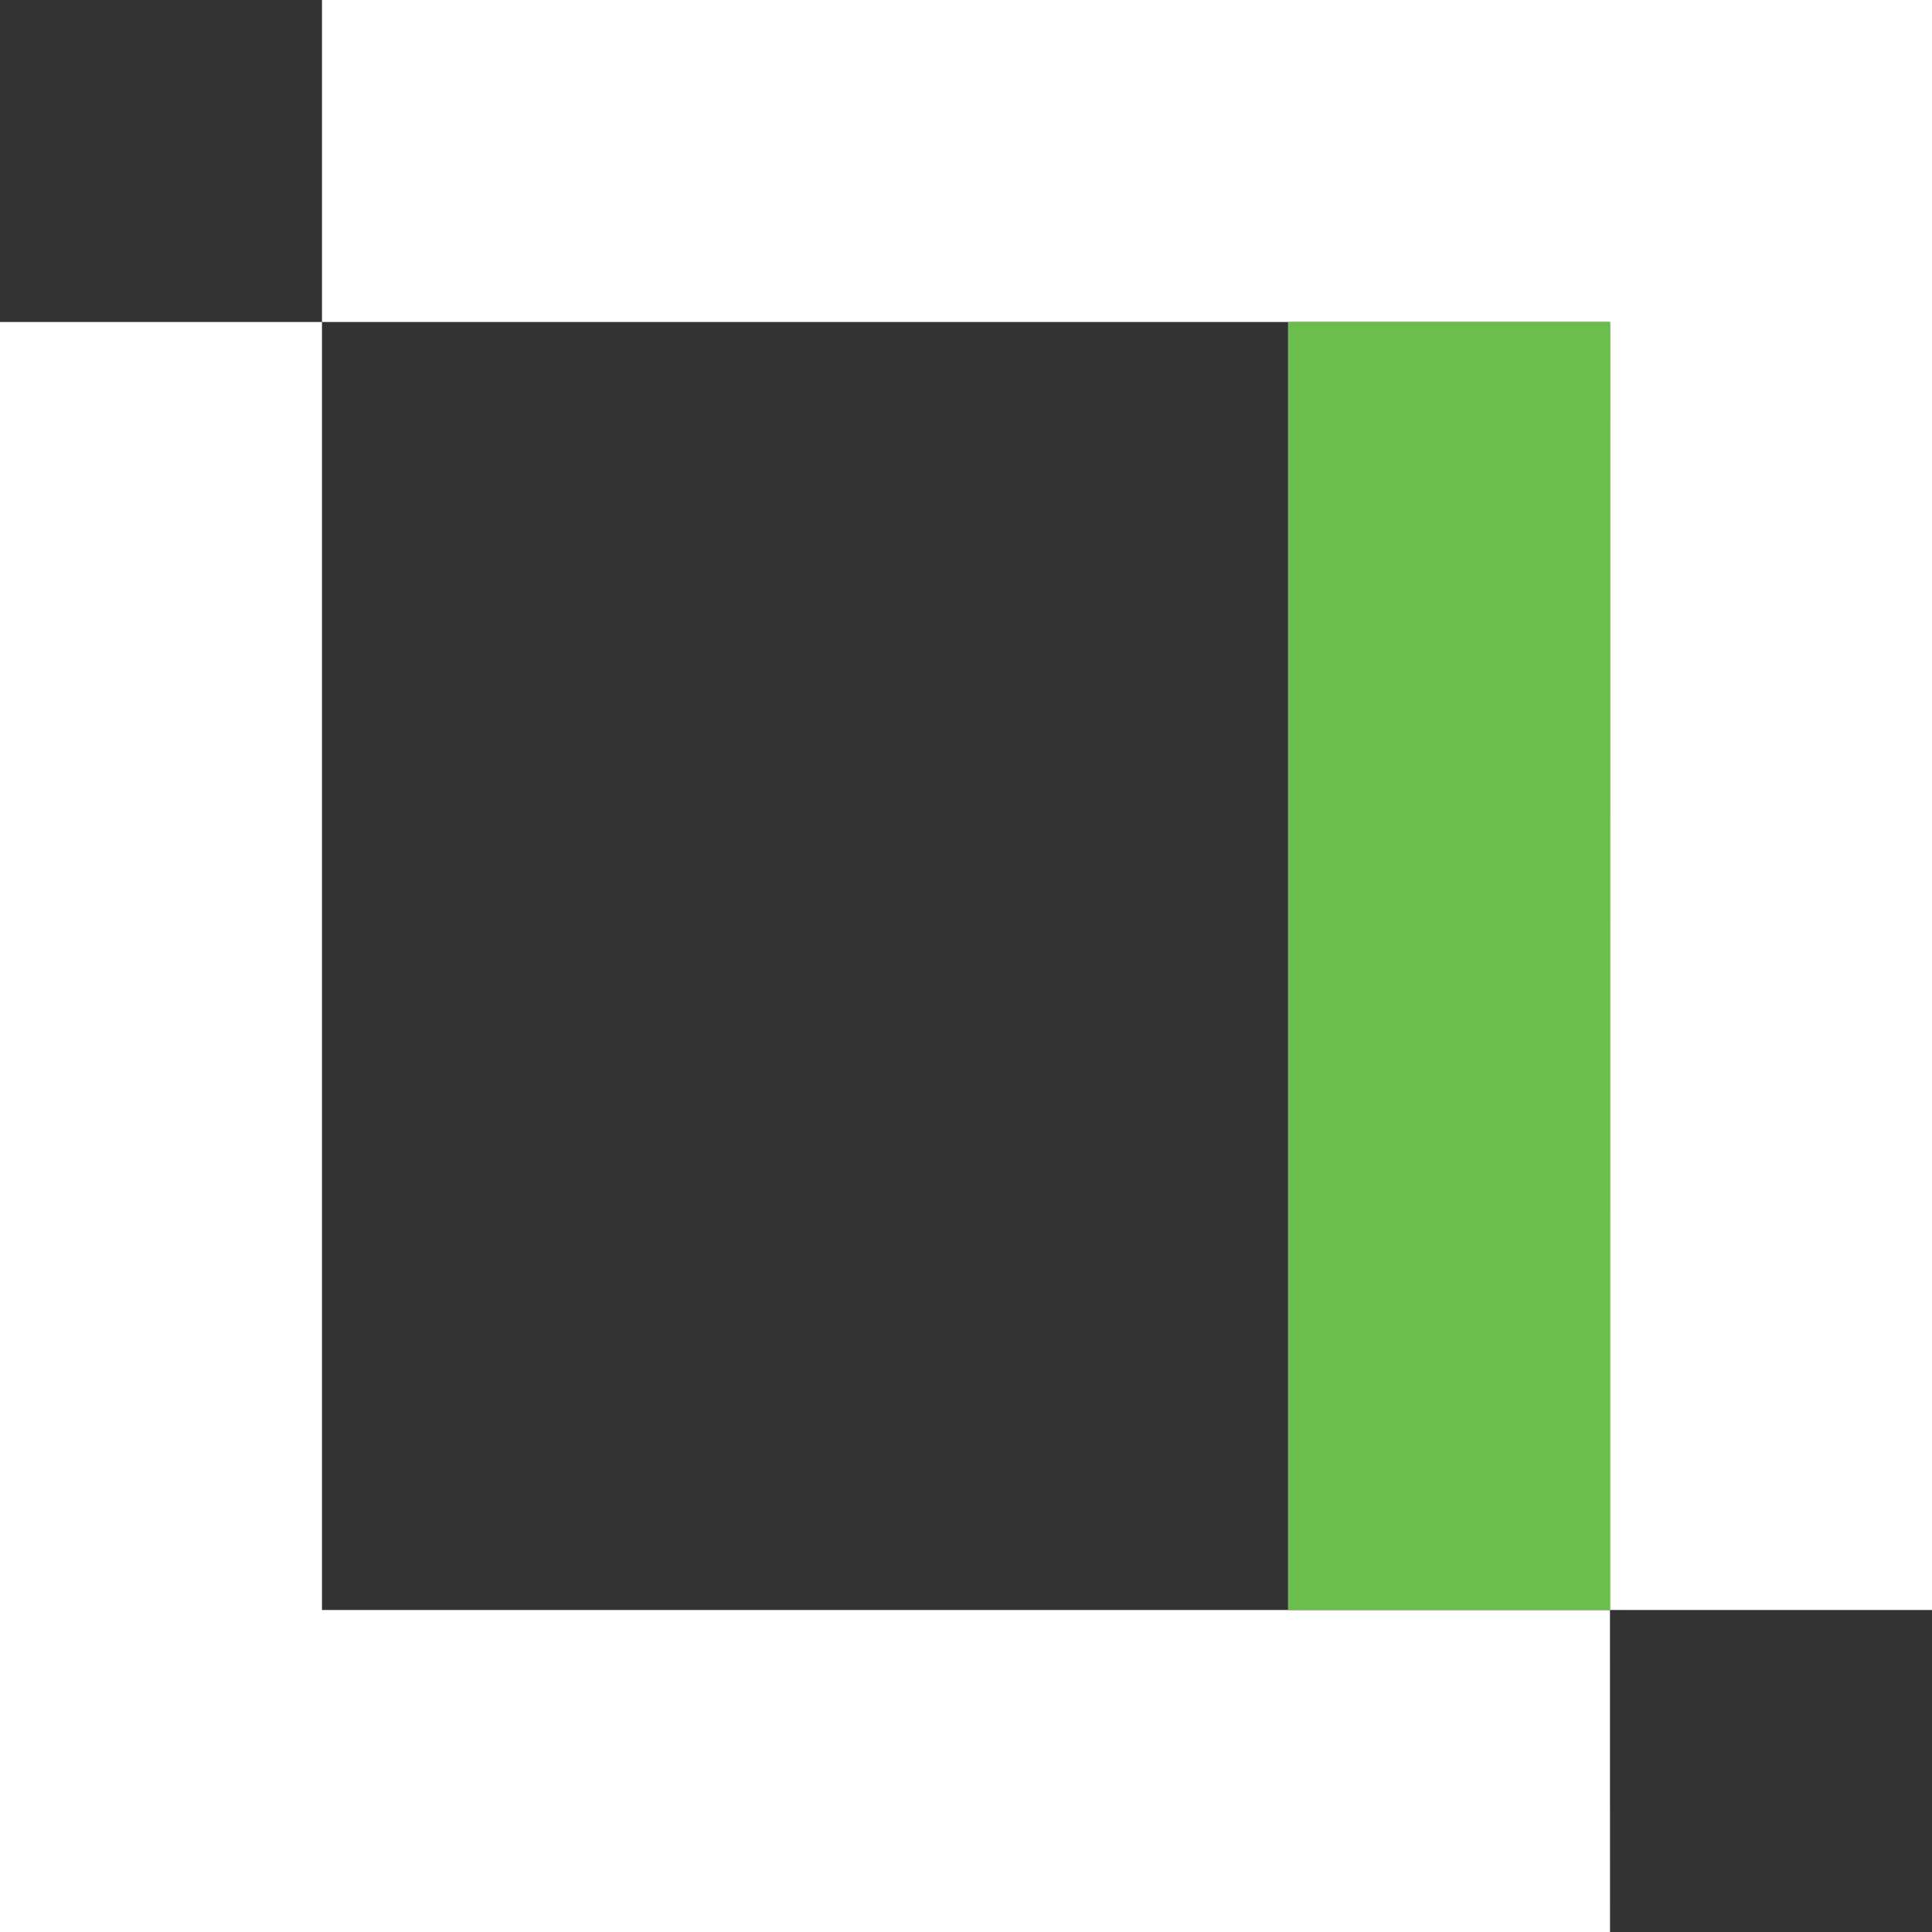
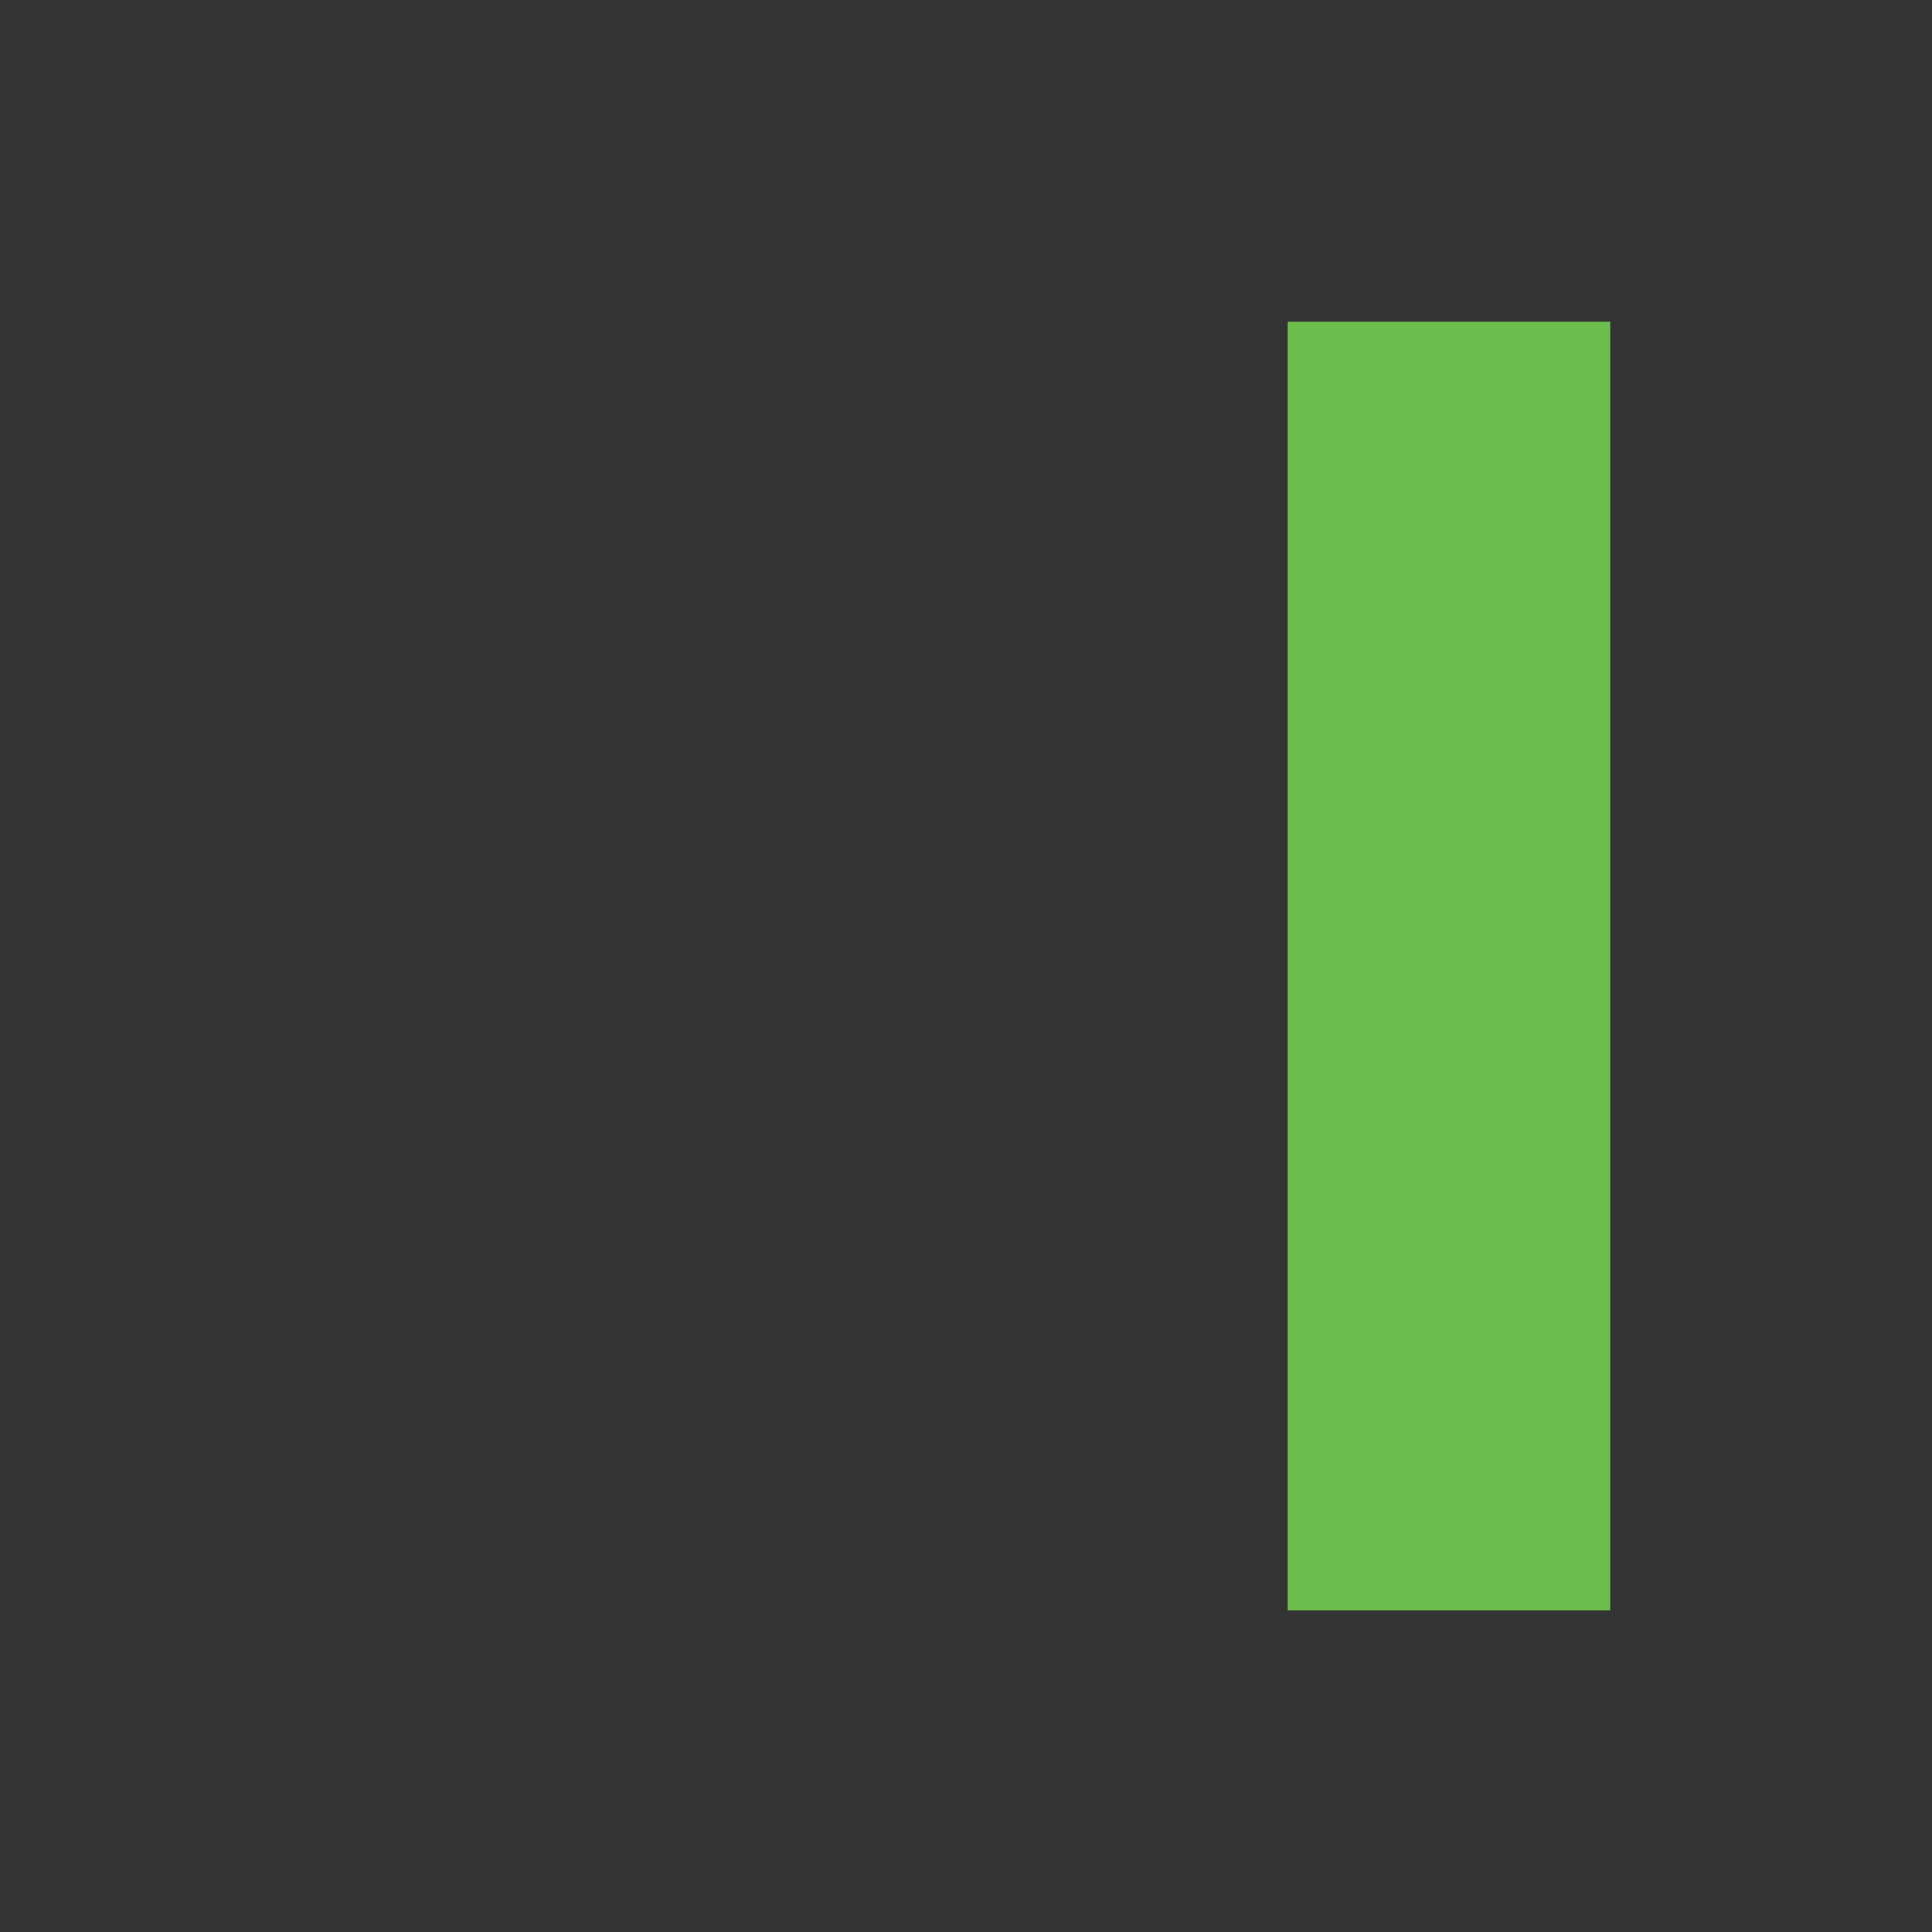
<svg xmlns="http://www.w3.org/2000/svg" width="50px" height="50px" viewBox="0 0 50 50" version="1.1">
  <rect x="0" y="0" width="50" height="50" fill="#333333" stroke="none" />
  <title>Group 31 Copy 5</title>
  <g id="Page-1" stroke="none" stroke-width="1" fill="none" fill-rule="evenodd">
    <g id="Group-31-Copy-5" transform="translate(25, 25) rotate(-90) translate(-25, -25) ">
      <g id="Group-12" fill="#FFFFFF">
-         <path d="M50,8.333 L50,50 L8.333,50 L8.333,41.666 L41.667,41.667 L41.666,8.333 L50,8.333 Z M41.667,0 L41.666,8.333 L8.333,8.333 L8.333,41.666 L0,41.667 L0,0 L41.667,0 Z" id="Combined-Shape" />
-       </g>
+         </g>
      <rect id="Rectangle" fill="#6BBD4C" x="8.333" y="33.333" width="33.333" height="8.333" />
    </g>
  </g>
</svg>